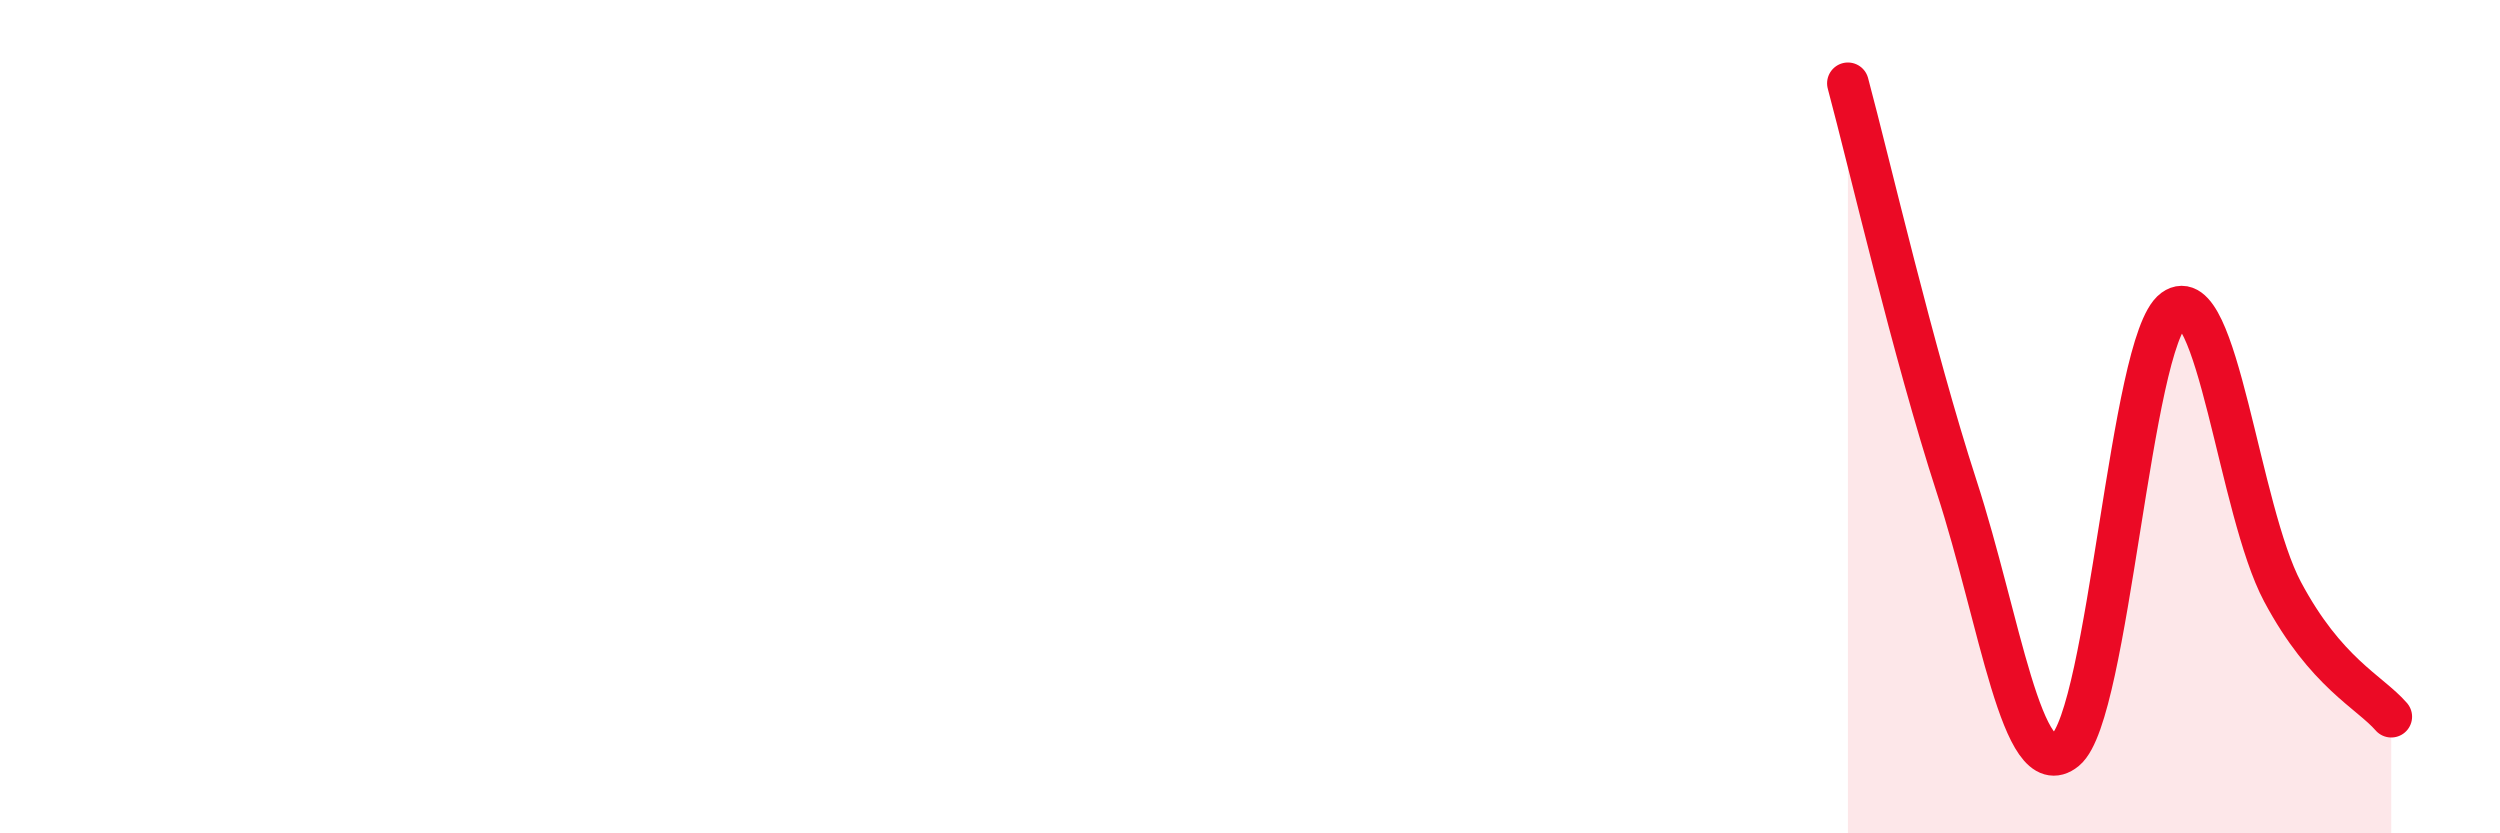
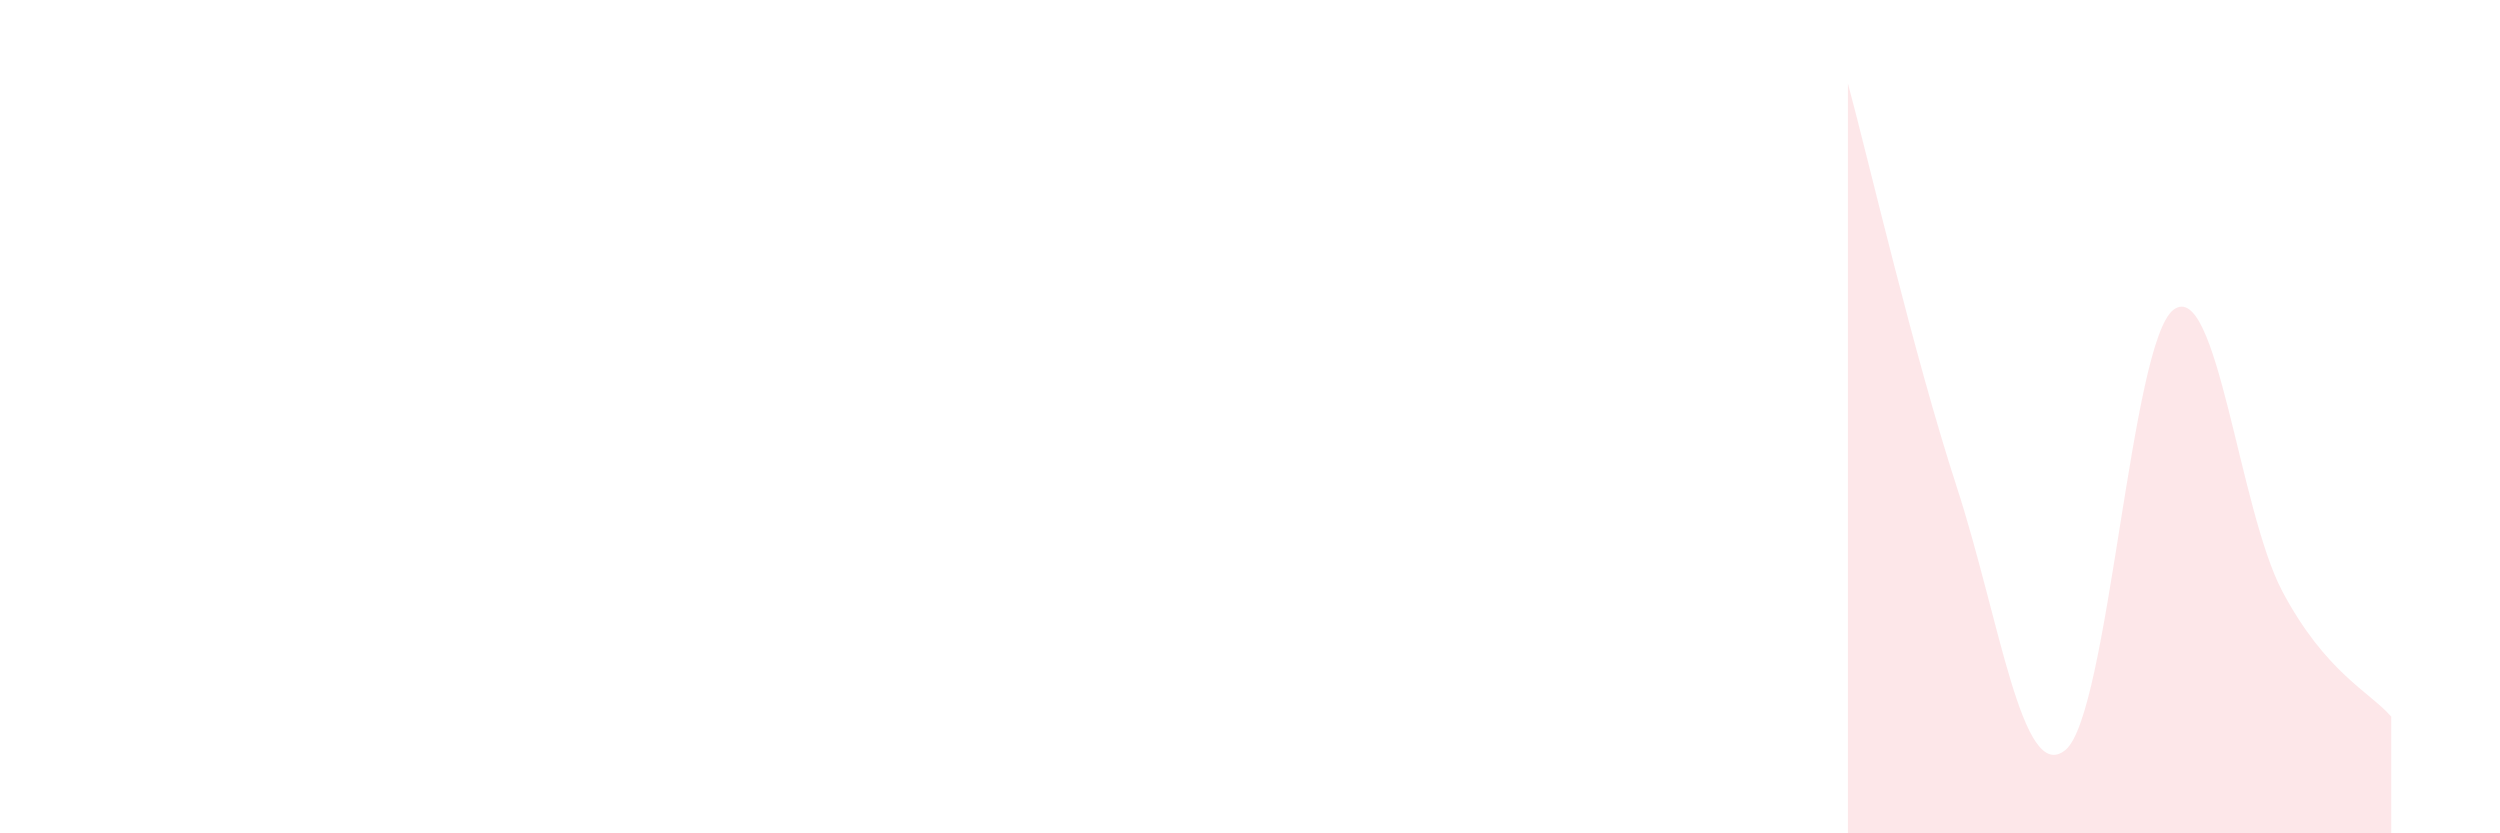
<svg xmlns="http://www.w3.org/2000/svg" width="60" height="20" viewBox="0 0 60 20">
  <path d="M 44.35,2 C 44.87,3.94 45.92,8.48 46.96,11.68 C 48,14.88 48.53,18.85 49.57,18 C 50.61,17.15 51.13,8.19 52.17,7.43 C 53.21,6.67 53.74,12.25 54.78,14.2 C 55.82,16.15 56.87,16.6 57.39,17.2L57.39 20L44.35 20Z" fill="#EB0A25" opacity="0.1" stroke-linecap="round" stroke-linejoin="round" />
-   <path d="M 44.35,2 C 44.87,3.94 45.92,8.48 46.96,11.68 C 48,14.88 48.53,18.85 49.57,18 C 50.61,17.15 51.13,8.19 52.17,7.43 C 53.21,6.67 53.74,12.25 54.78,14.2 C 55.82,16.15 56.87,16.6 57.39,17.2" stroke="#EB0A25" stroke-width="1" fill="none" stroke-linecap="round" stroke-linejoin="round" />
</svg>